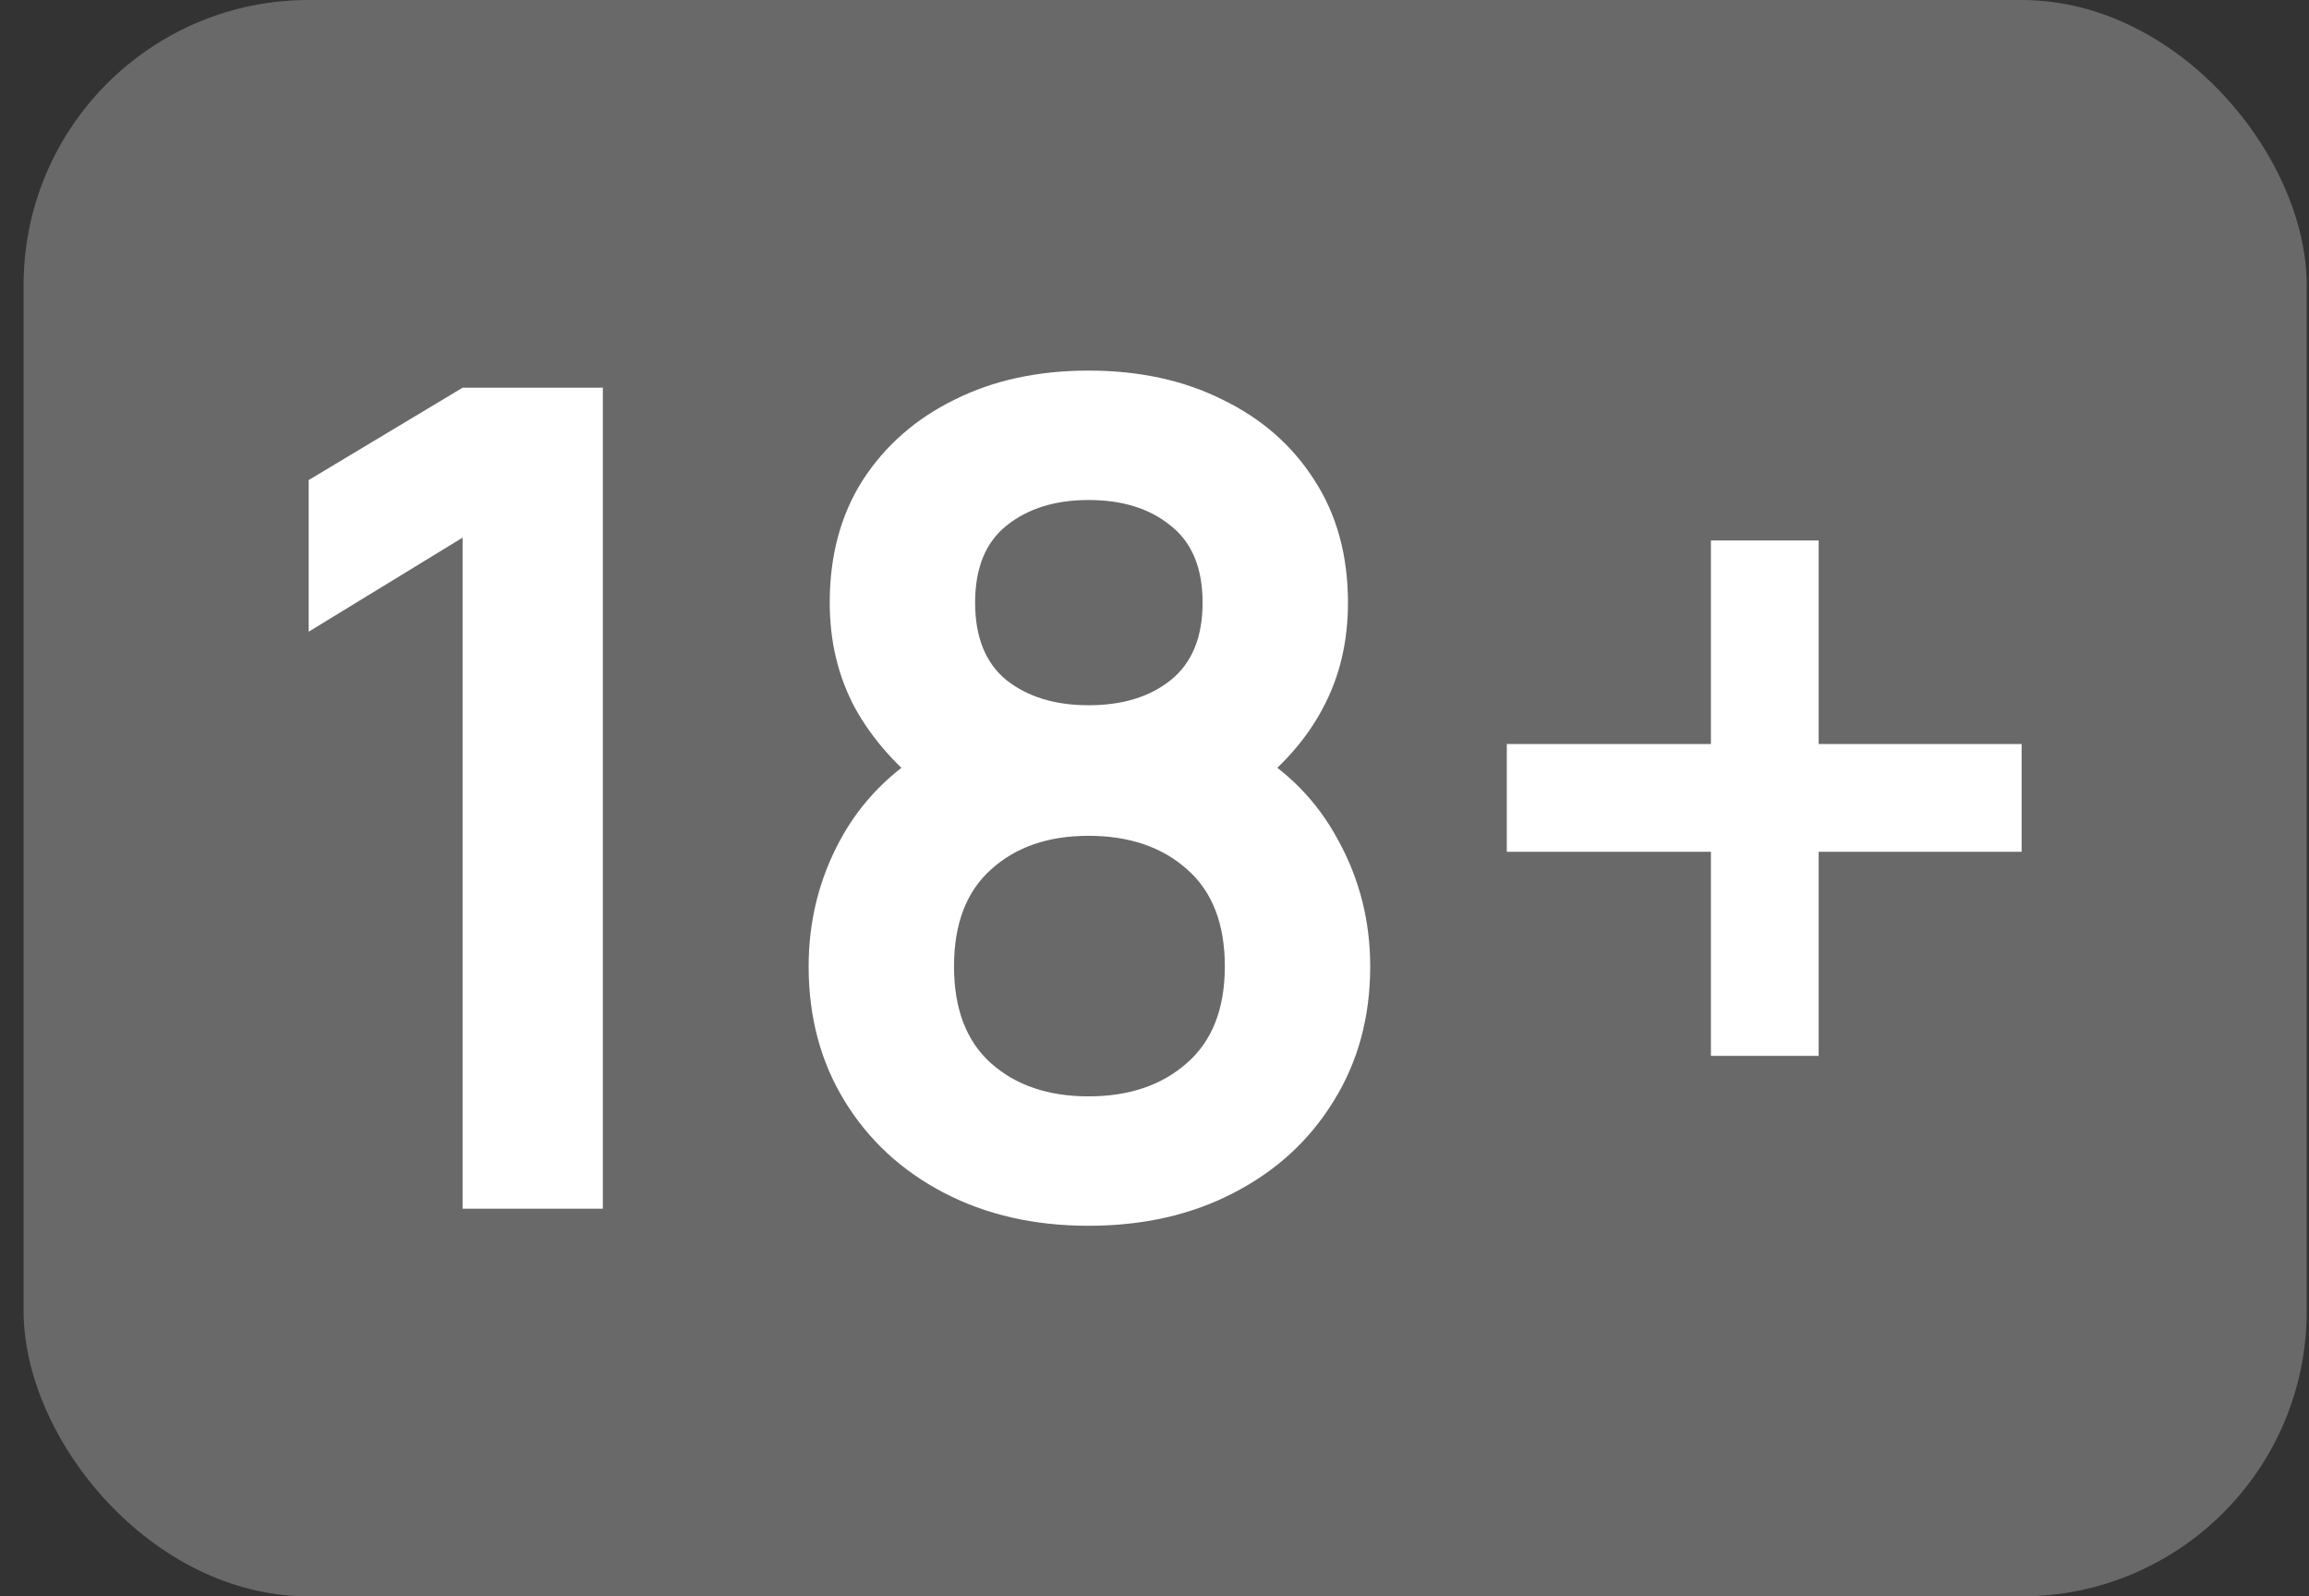
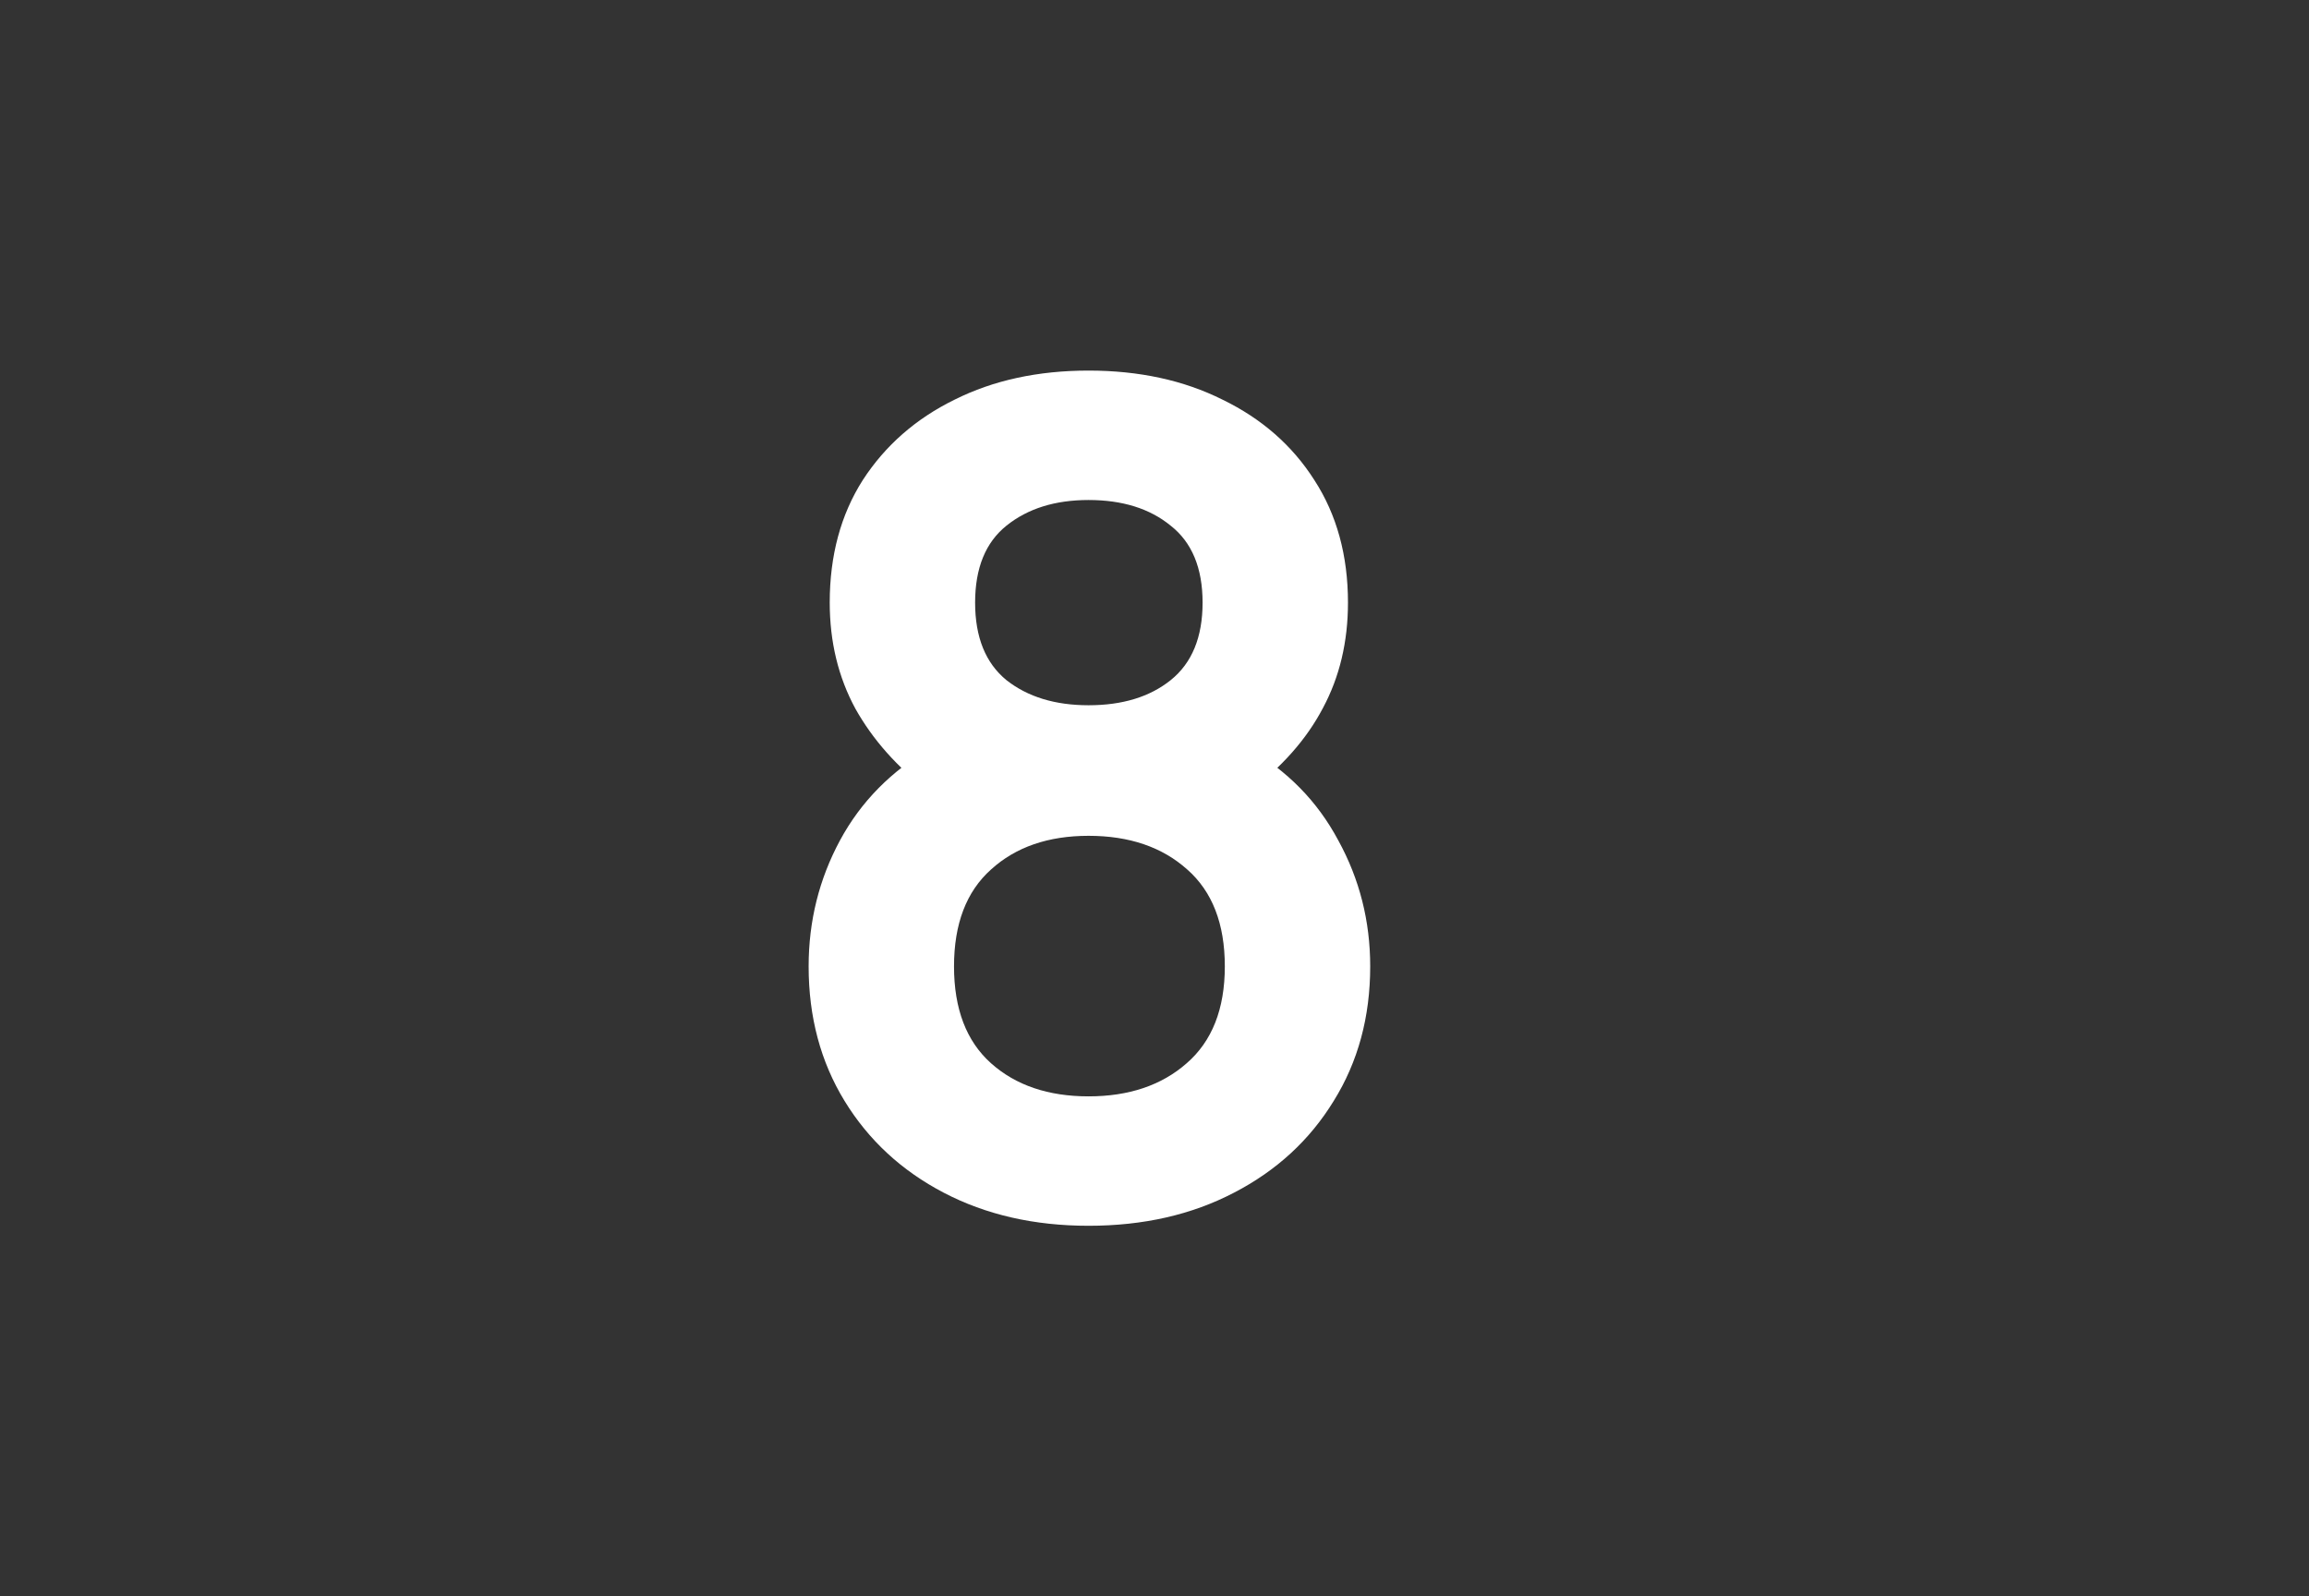
<svg xmlns="http://www.w3.org/2000/svg" width="81" height="56" viewBox="0 0 81 56" fill="none">
  <rect x="0" y="0" width="81" height="56" fill="#333333" stroke="none" />
-   <rect x="0.828" width="80.091" height="56" rx="10" fill="#696969" />
-   <path d="M16.228 42.4V18.86L10.828 22.16V16.84L16.228 13.6H21.148V42.4H16.228Z" fill="white" />
  <path d="M38.187 43C36.281 43 34.587 42.613 33.107 41.84C31.627 41.067 30.467 39.993 29.627 38.62C28.787 37.247 28.367 35.673 28.367 33.9C28.367 32.313 28.734 30.84 29.467 29.48C30.201 28.12 31.274 27.033 32.687 26.22L32.587 27.76C31.48 26.92 30.62 25.953 30.007 24.86C29.407 23.753 29.107 22.513 29.107 21.14C29.107 19.487 29.494 18.053 30.267 16.84C31.054 15.627 32.127 14.687 33.487 14.02C34.847 13.34 36.414 13 38.187 13C39.961 13 41.527 13.34 42.887 14.02C44.261 14.687 45.334 15.627 46.107 16.84C46.894 18.053 47.287 19.487 47.287 21.14C47.287 22.513 46.994 23.747 46.407 24.84C45.834 25.933 44.961 26.92 43.787 27.8L43.767 26.24C45.154 27.027 46.214 28.107 46.947 29.48C47.694 30.84 48.067 32.313 48.067 33.9C48.067 35.673 47.641 37.247 46.787 38.62C45.947 39.993 44.781 41.067 43.287 41.84C41.807 42.613 40.107 43 38.187 43ZM38.187 38.46C39.6 38.46 40.747 38.073 41.627 37.3C42.52 36.527 42.967 35.393 42.967 33.9C42.967 32.407 42.527 31.273 41.647 30.5C40.767 29.713 39.614 29.32 38.187 29.32C36.774 29.32 35.634 29.713 34.767 30.5C33.901 31.273 33.467 32.407 33.467 33.9C33.467 35.393 33.901 36.527 34.767 37.3C35.634 38.073 36.774 38.46 38.187 38.46ZM38.187 24.74C39.374 24.74 40.334 24.447 41.067 23.86C41.814 23.26 42.187 22.353 42.187 21.14C42.187 19.927 41.814 19.027 41.067 18.44C40.334 17.84 39.374 17.54 38.187 17.54C37.014 17.54 36.054 17.84 35.307 18.44C34.574 19.027 34.207 19.927 34.207 21.14C34.207 22.353 34.574 23.26 35.307 23.86C36.054 24.447 37.014 24.74 38.187 24.74Z" fill="white" />
-   <path d="M60.019 37.04V29.88H52.859V26.1H60.019V18.96H63.799V26.1H70.919V29.88H63.799V37.04H60.019Z" fill="white" />
</svg>